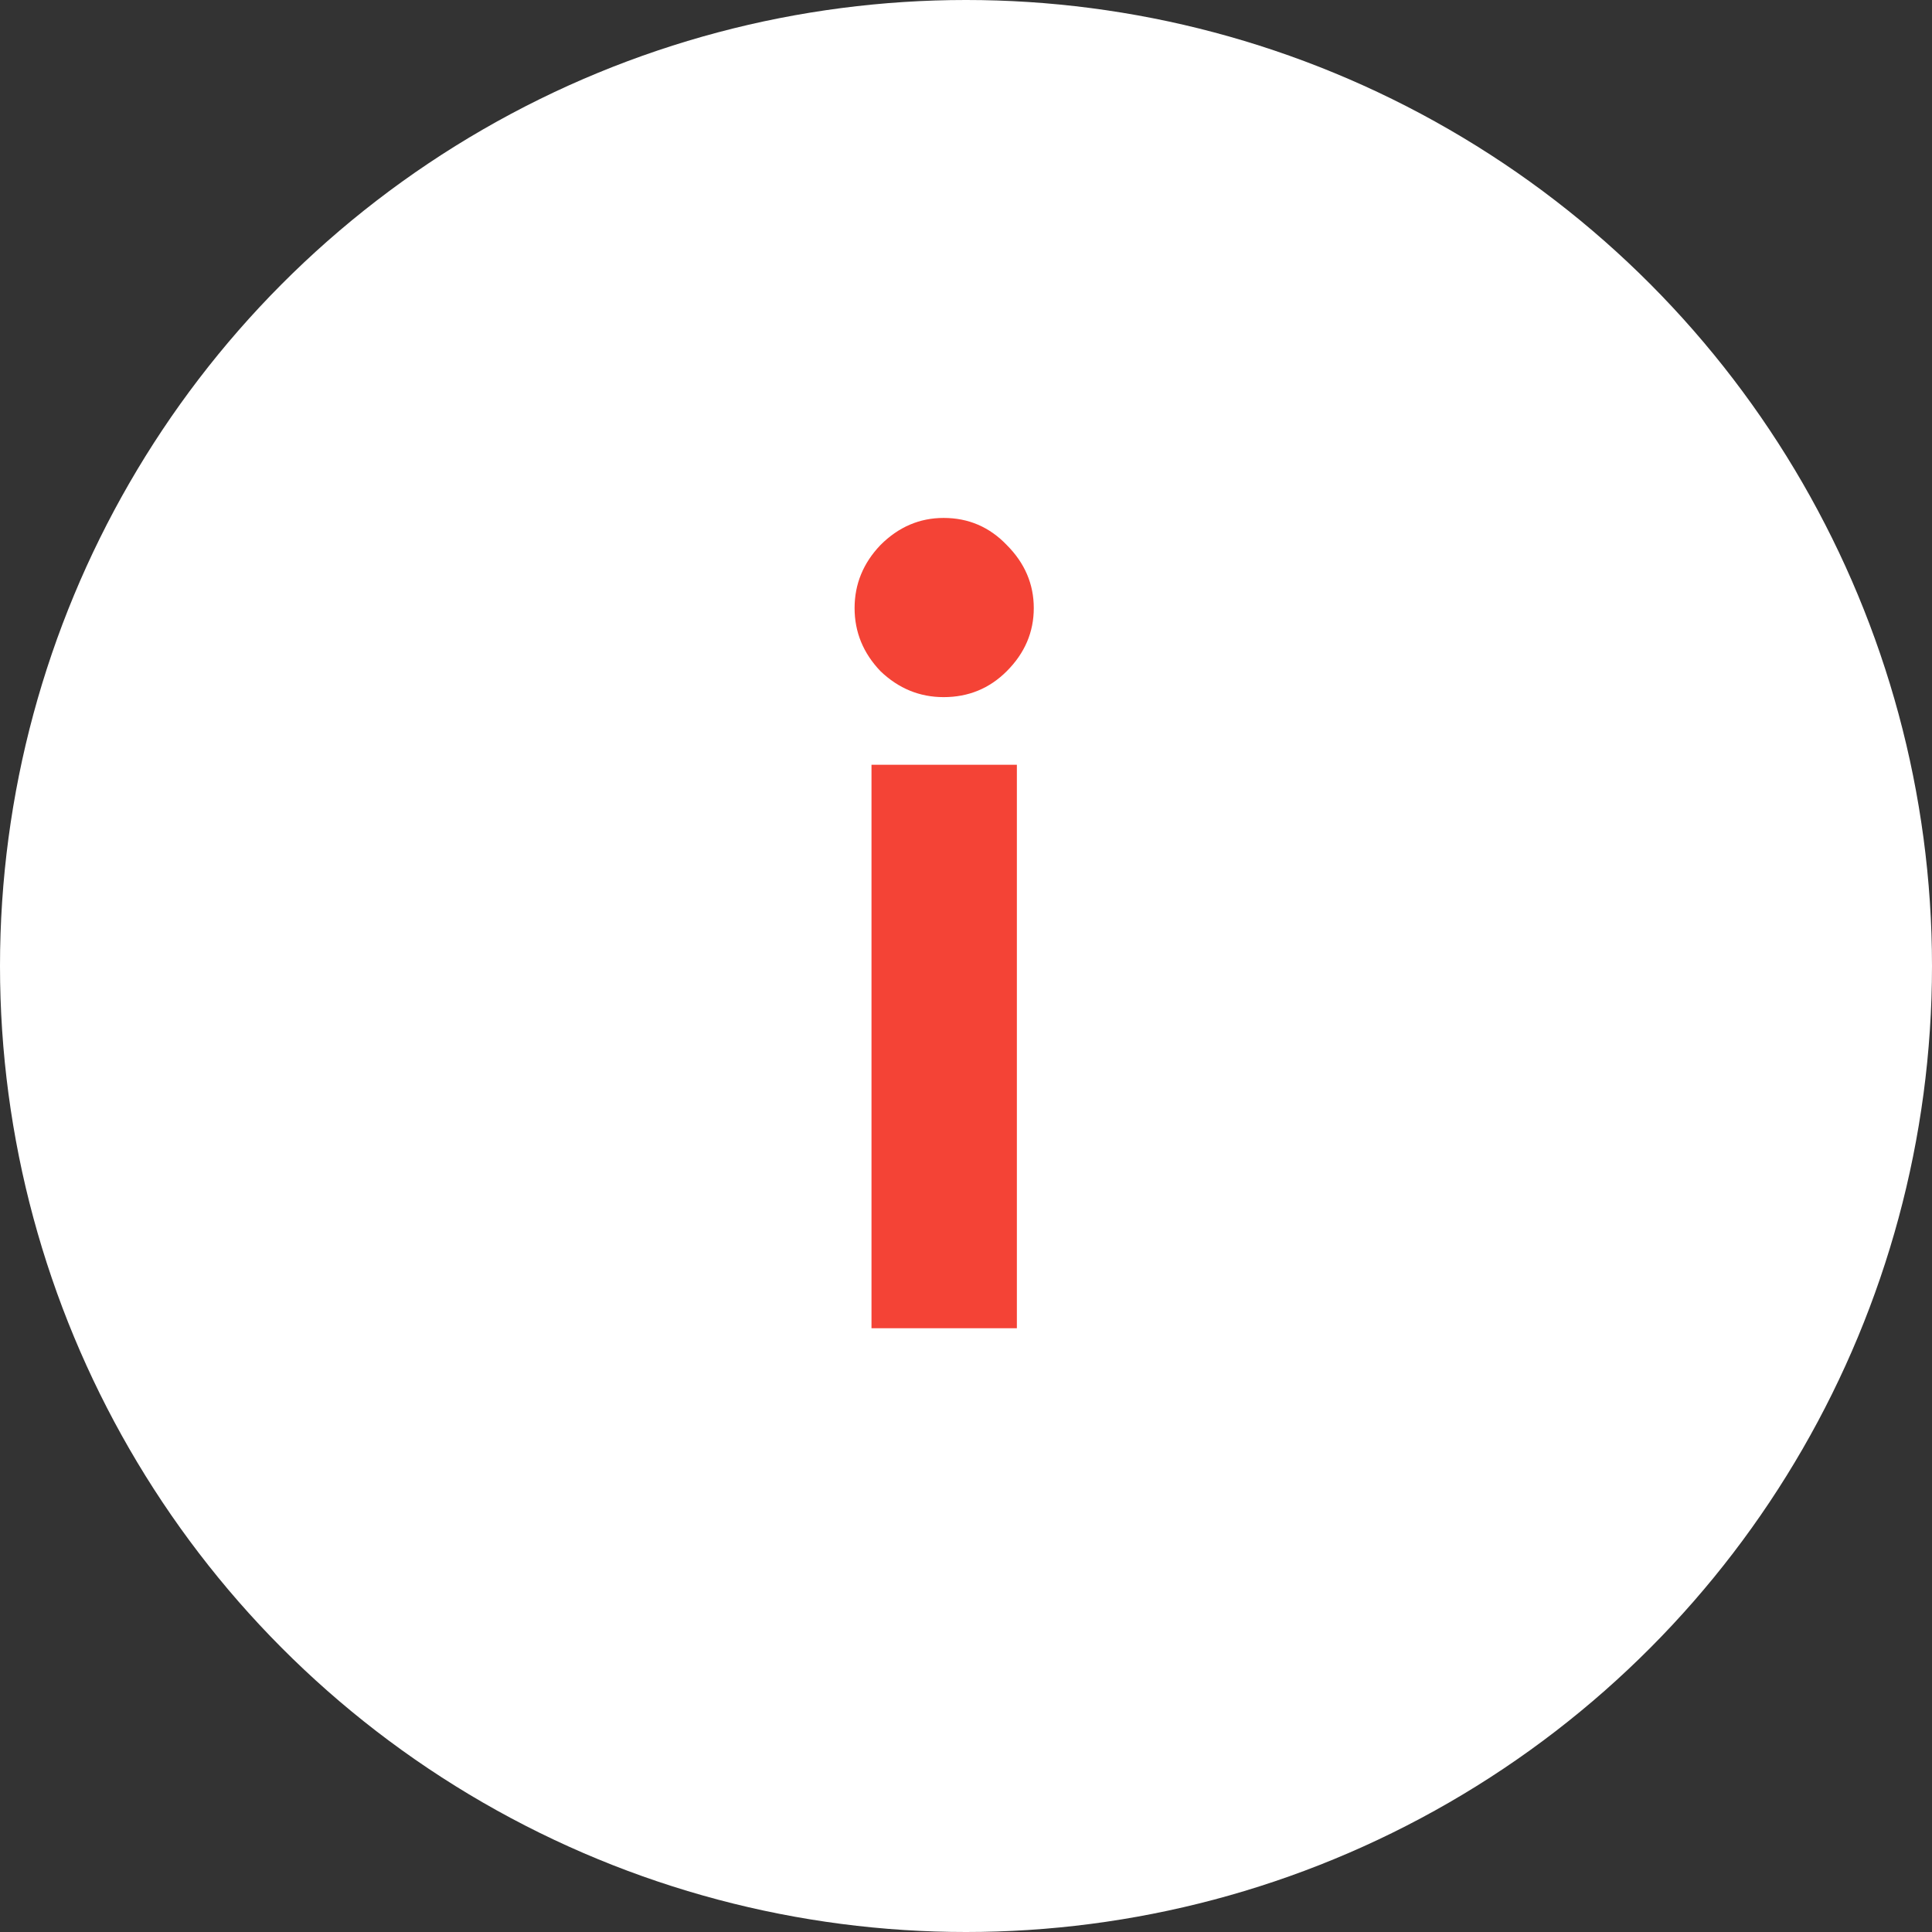
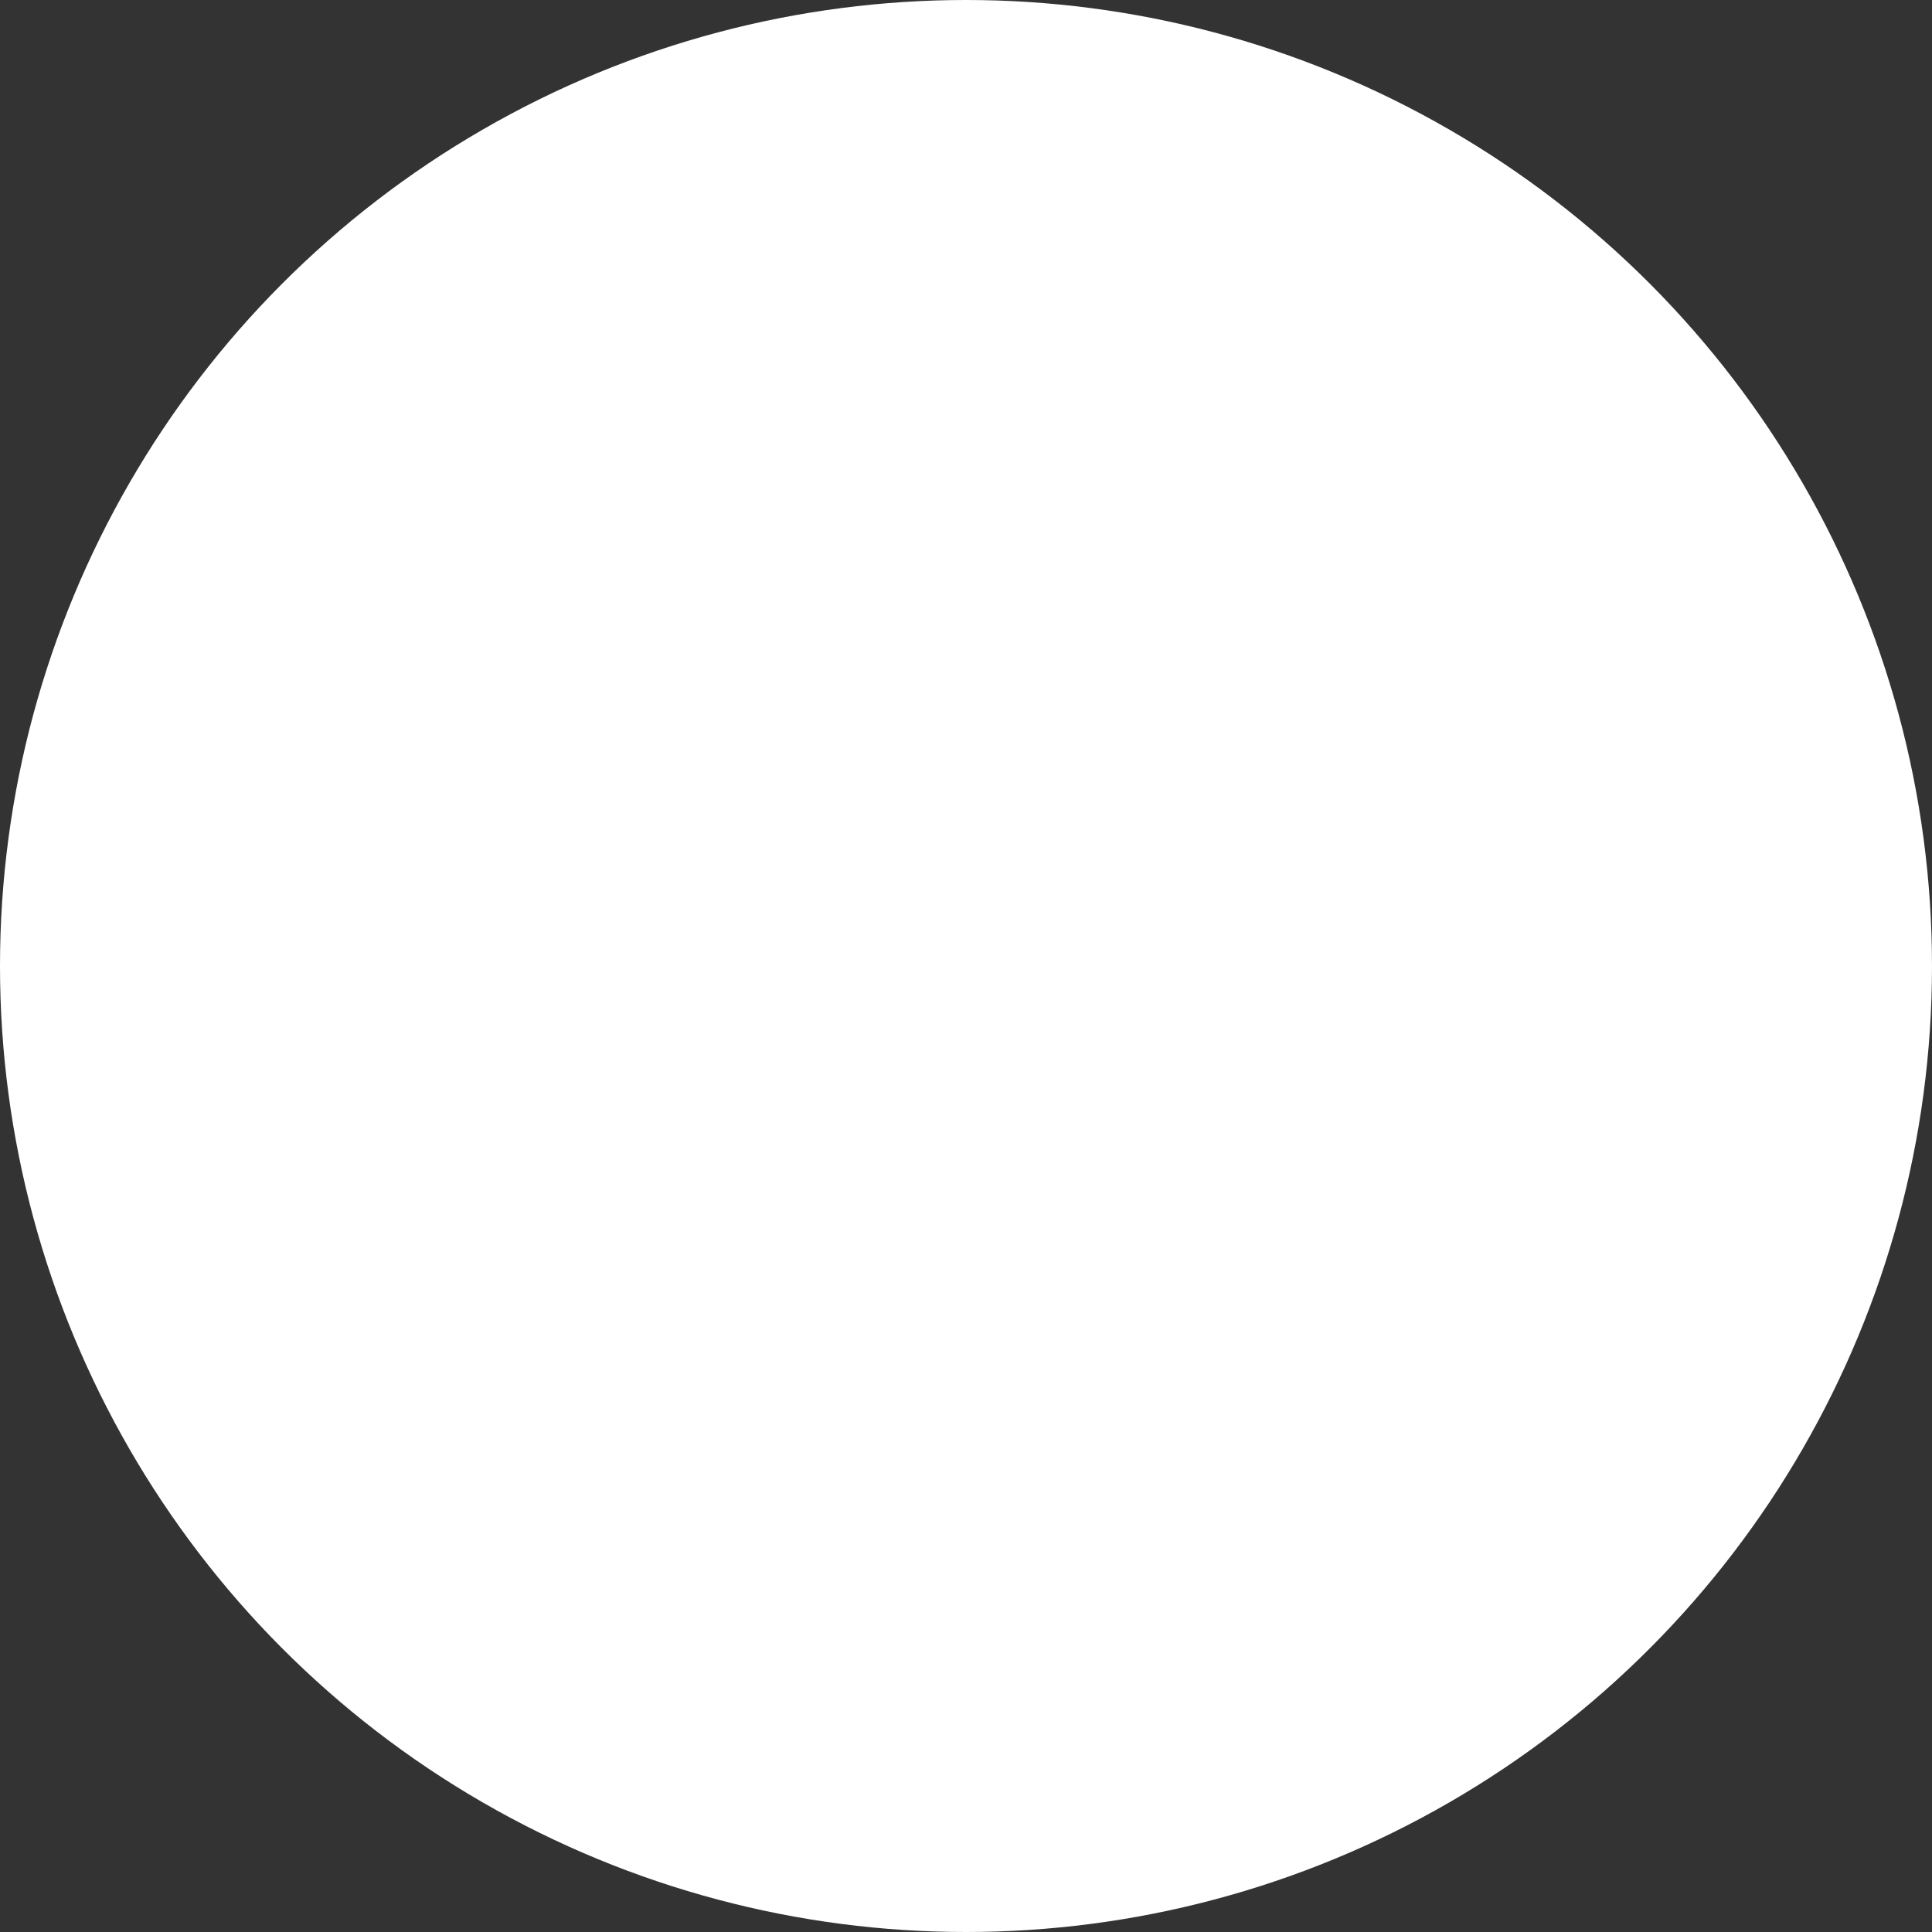
<svg xmlns="http://www.w3.org/2000/svg" width="48" height="48" viewBox="0 0 48 48" fill="none">
  <rect x="0" y="0" width="48" height="48" fill="#333333" stroke="none" />
  <circle cx="24" cy="24" r="24" fill="white" />
-   <path d="M23.444 17.32C22.847 17.32 22.324 17.105 21.876 16.676C21.447 16.228 21.232 15.705 21.232 15.108C21.232 14.511 21.447 13.988 21.876 13.54C22.324 13.092 22.847 12.868 23.444 12.868C24.06 12.868 24.583 13.092 25.012 13.54C25.46 13.988 25.684 14.511 25.684 15.108C25.684 15.705 25.46 16.228 25.012 16.676C24.583 17.105 24.06 17.32 23.444 17.32ZM25.264 33H21.652V19H25.264V33Z" fill="#F44336" />
</svg>